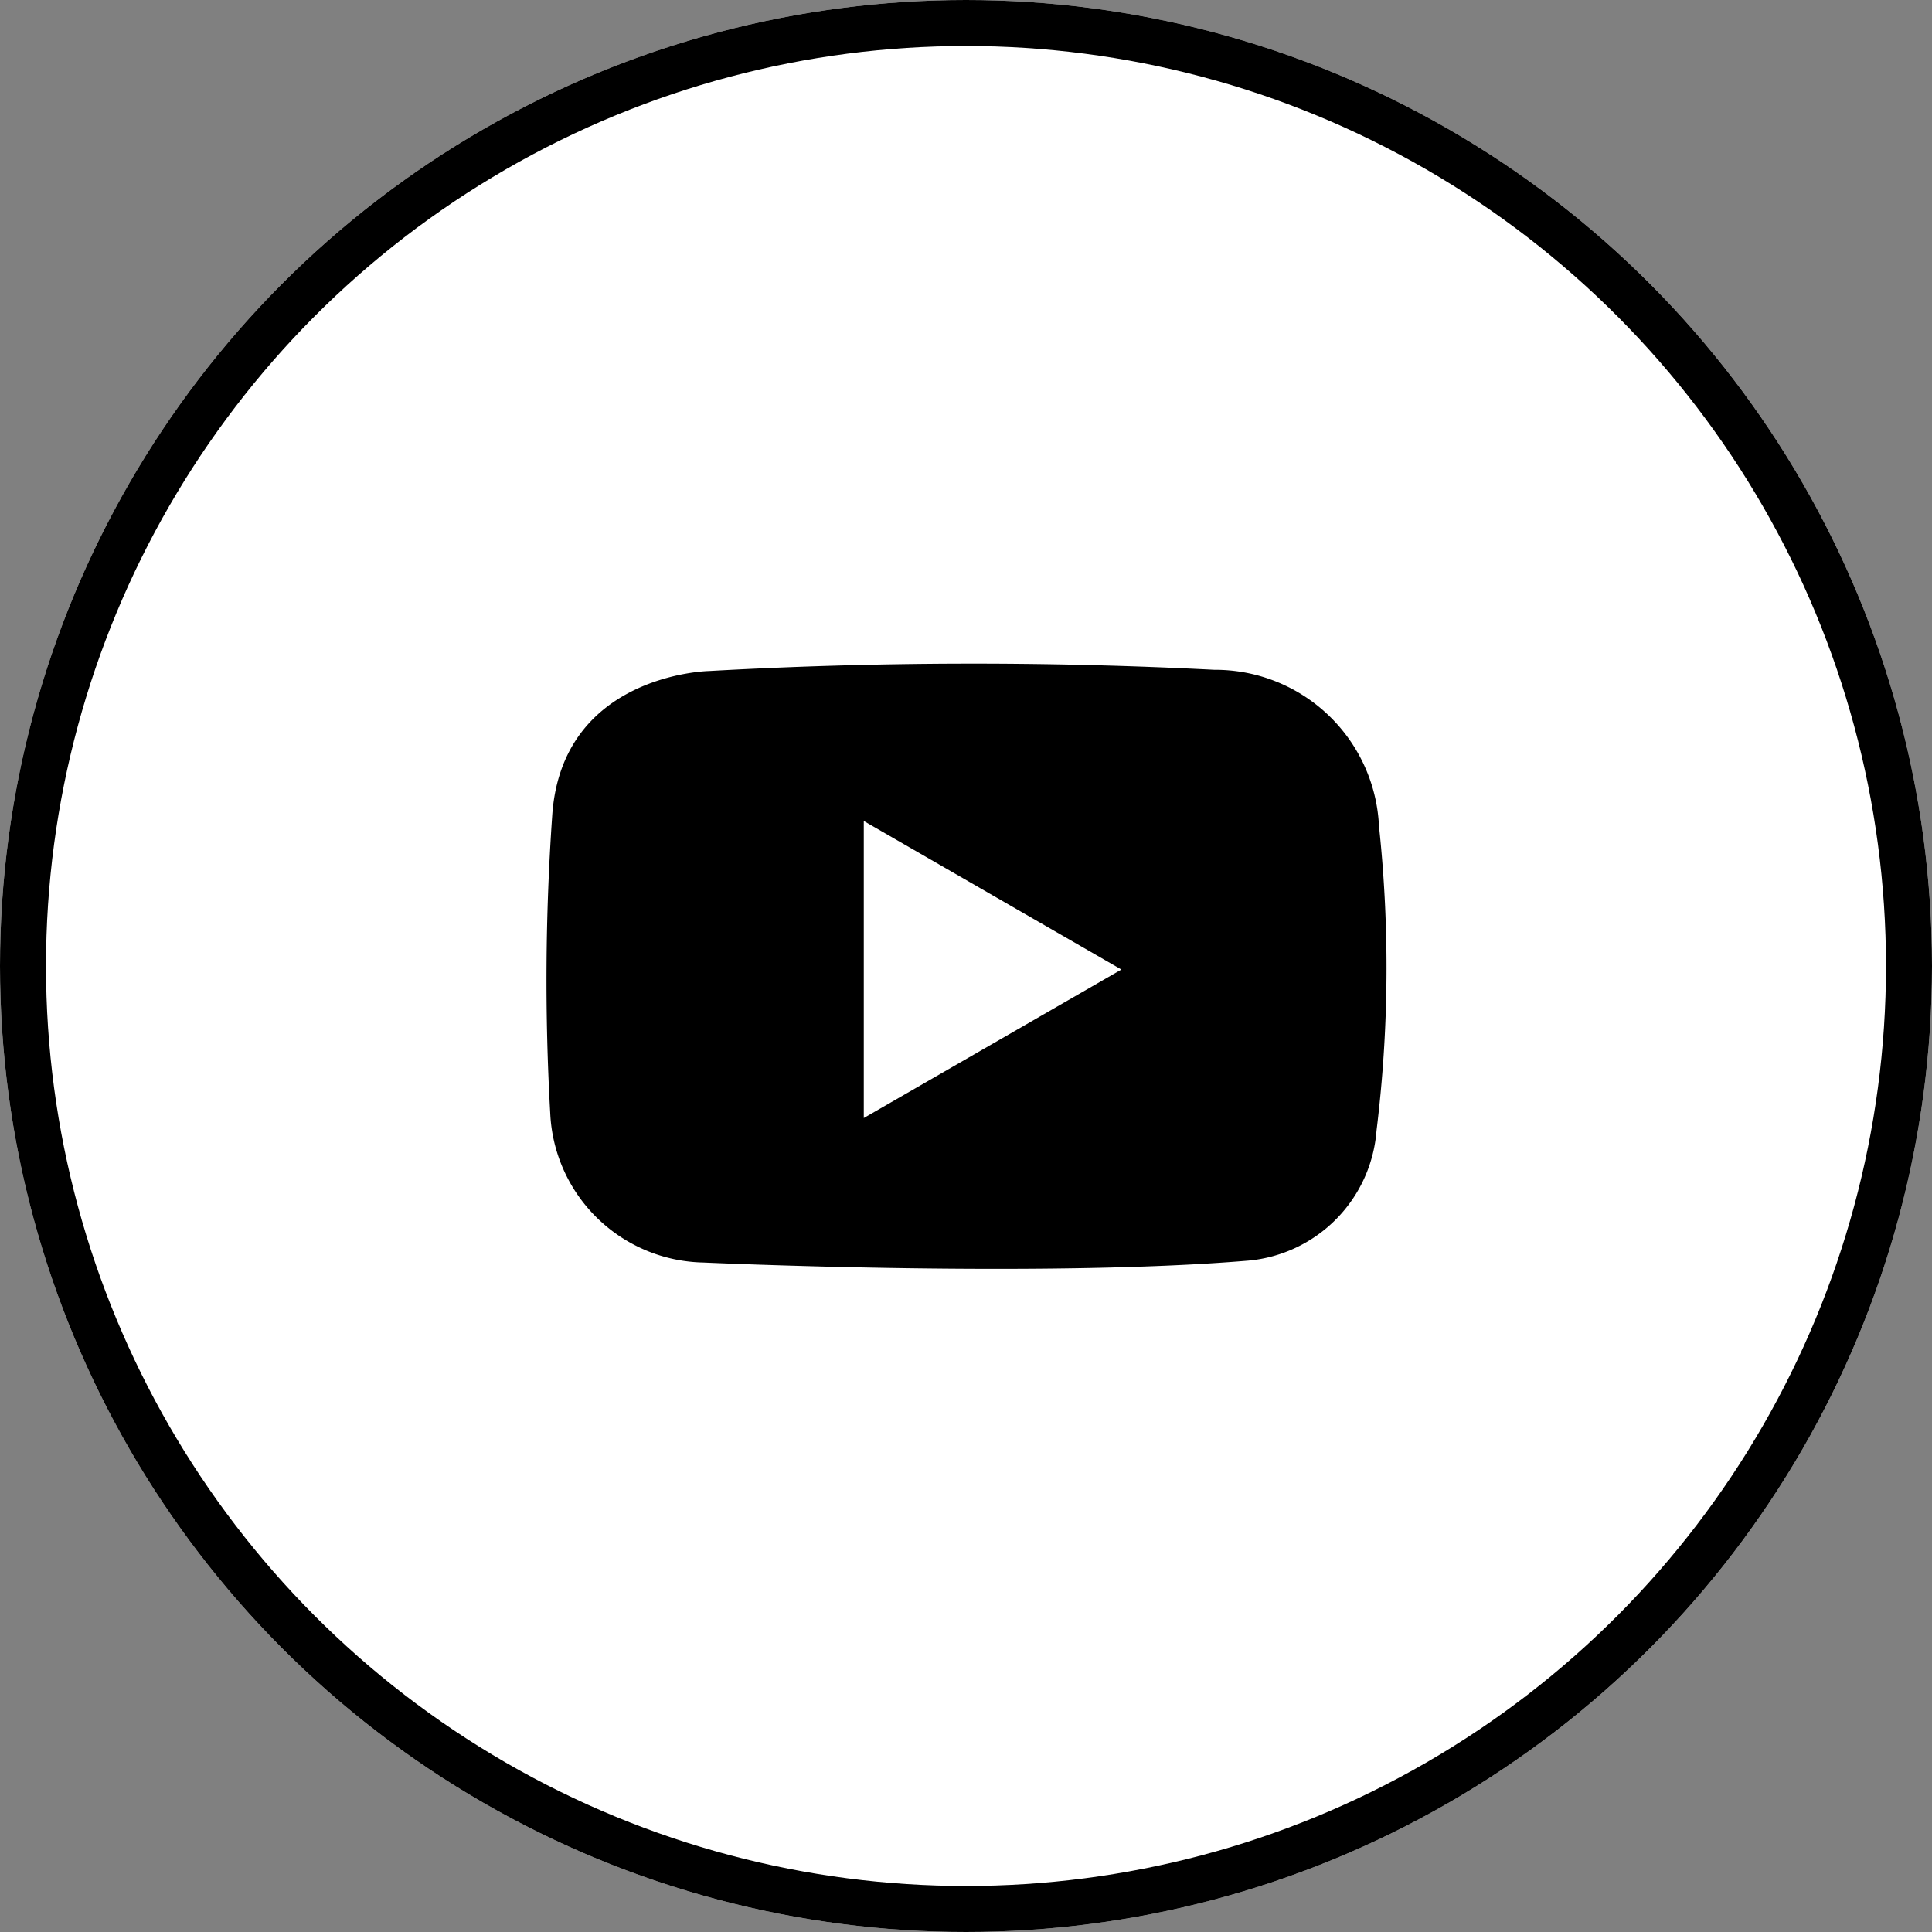
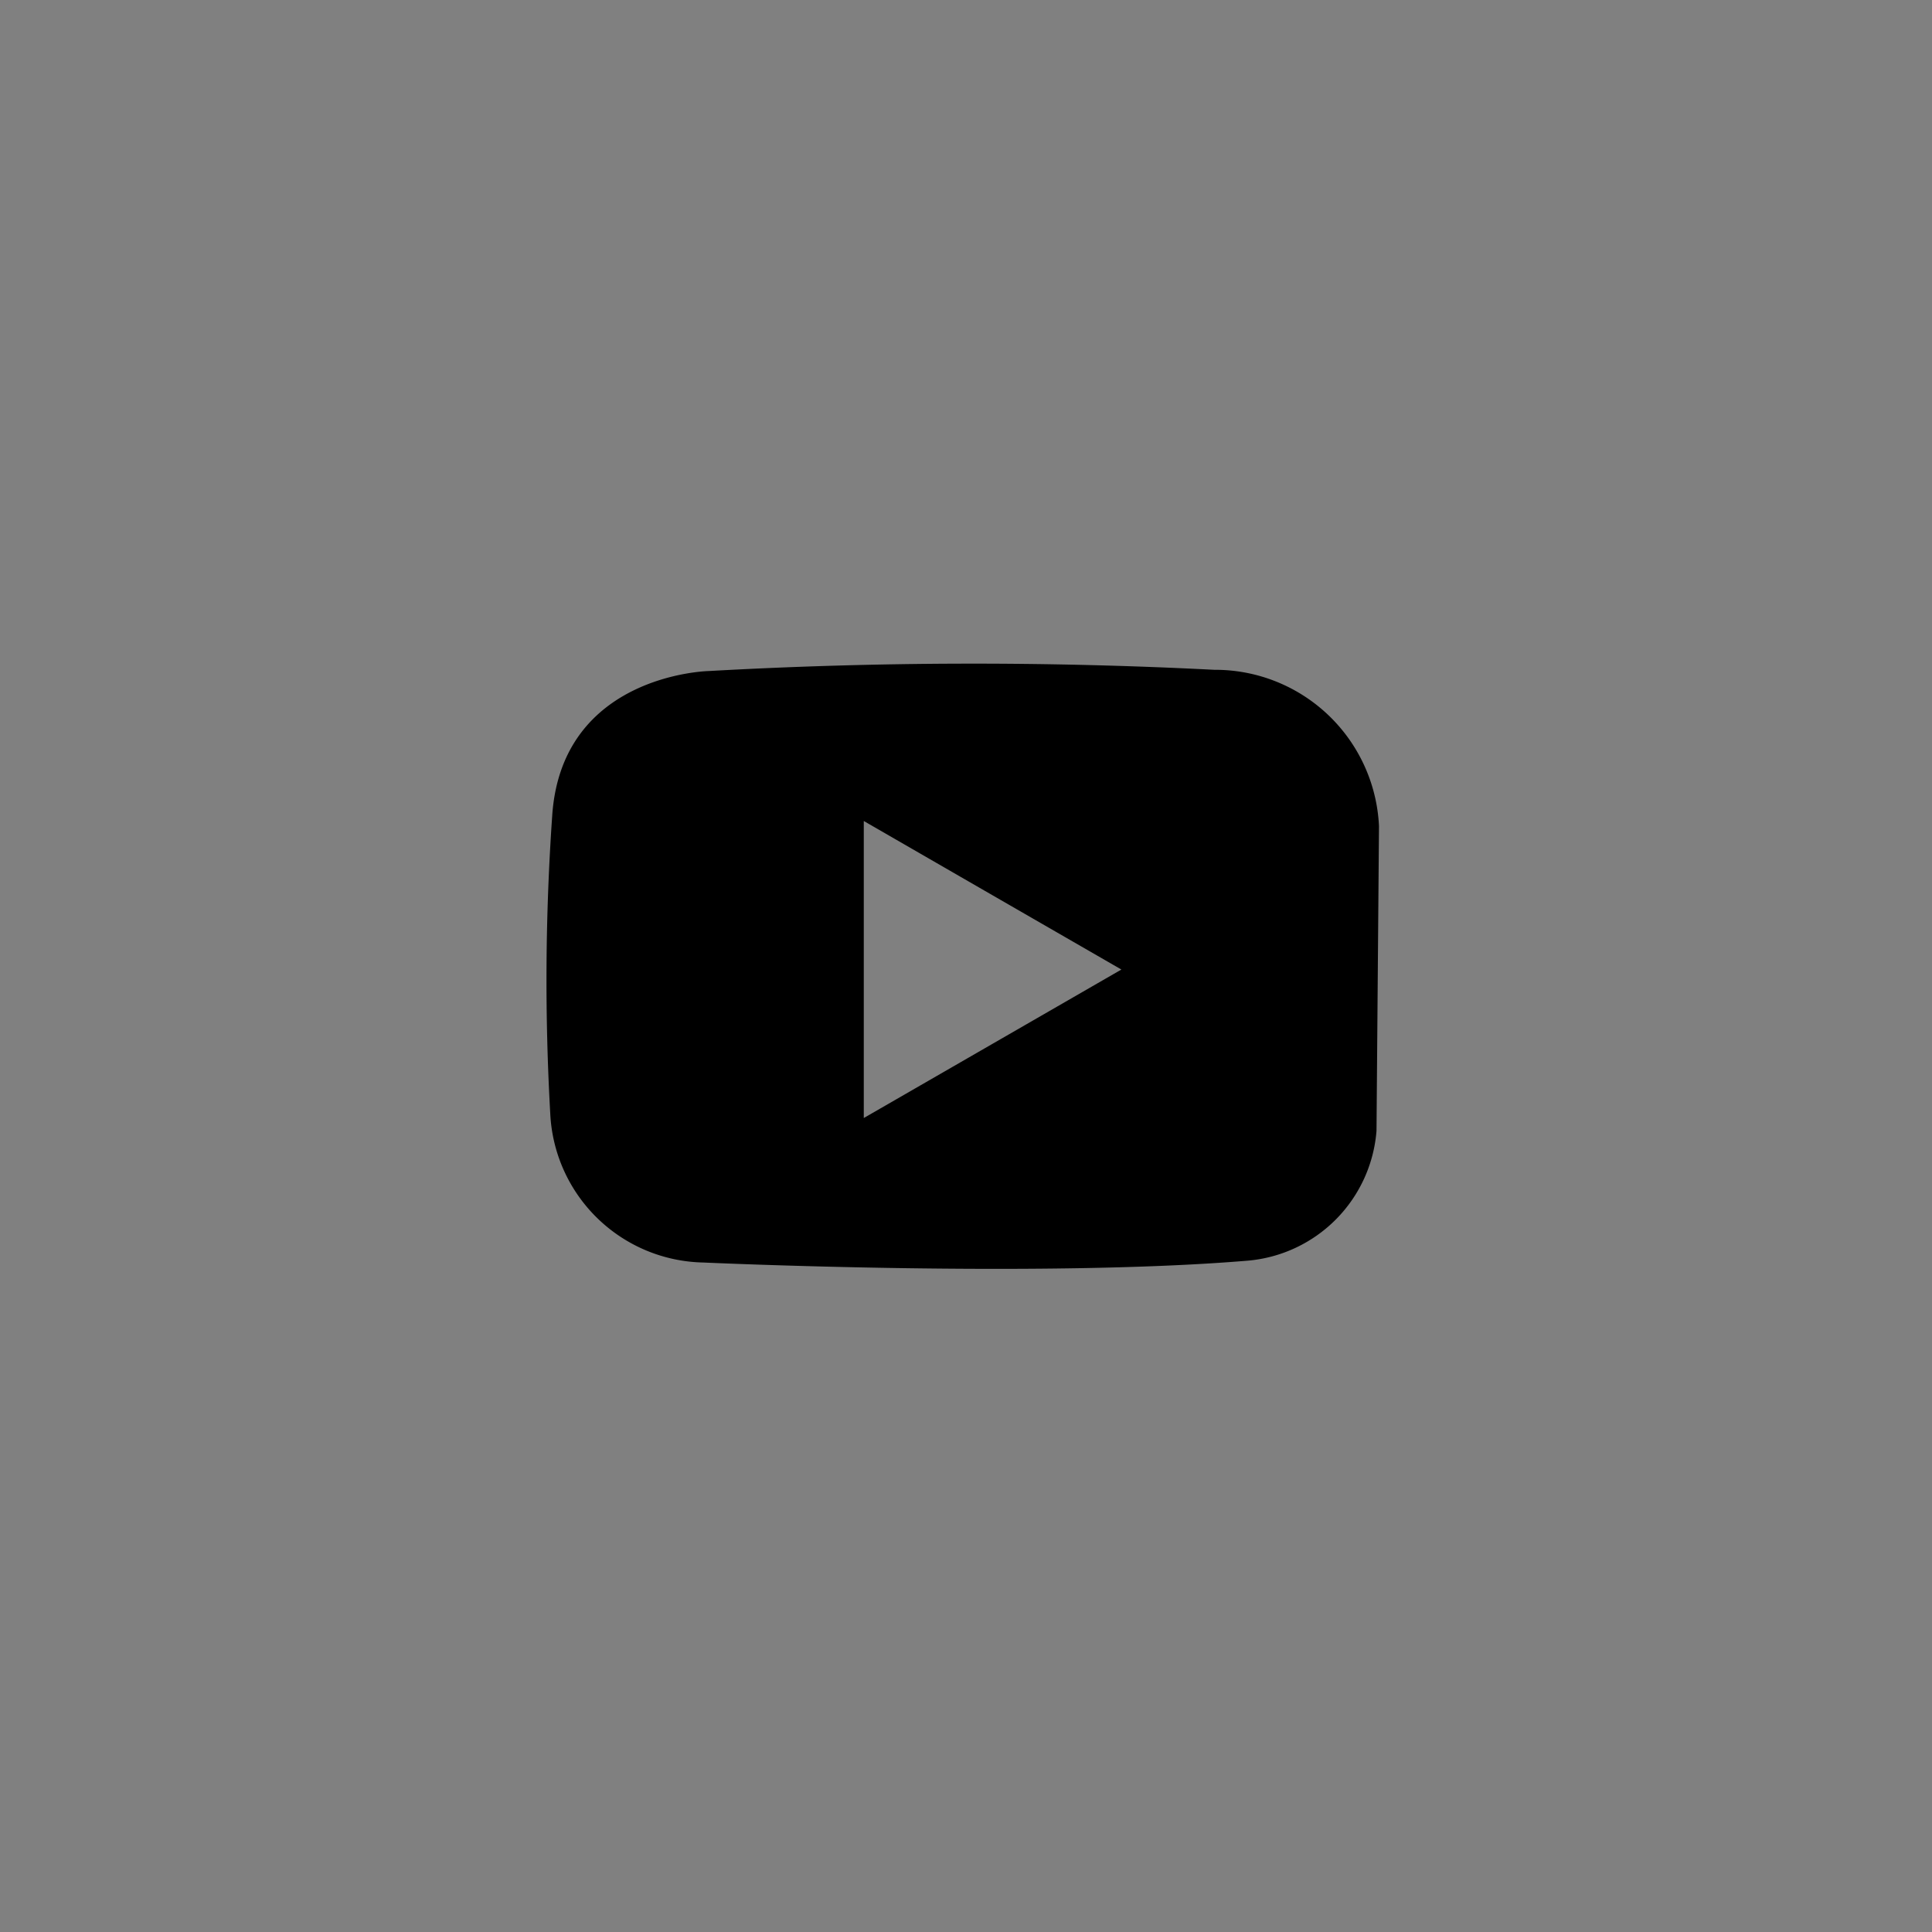
<svg xmlns="http://www.w3.org/2000/svg" width="42" height="42" viewBox="0 0 42 42">
  <rect x="0" y="0" width="42" height="42" fill="#808080" stroke="none" />
  <g id="グループ_405334" data-name="グループ 405334" transform="translate(-792 -4160.352)">
    <g id="楕円形_2010" data-name="楕円形 2010" transform="translate(792 4160.352)" fill="#fff" stroke="#000" stroke-width="1">
-       <circle cx="21" cy="21" r="21" stroke="none" />
-       <circle cx="21" cy="21" r="20.5" fill="none" />
-     </g>
-     <path id="パス_18611" data-name="パス 18611" d="M147.884,169.683a3.565,3.565,0,0,0-3.58-3.4,102.741,102.741,0,0,0-10.994.027s-3.2.065-3.4,3.153a51.45,51.45,0,0,0-.042,6.466,3.4,3.4,0,0,0,3.331,3.239s7.346.336,11.841-.041a3.073,3.073,0,0,0,2.79-2.823A28.988,28.988,0,0,0,147.884,169.683Zm-8.4,4.73-2.8,1.614v-6.457l2.8,1.615,2.8,1.614Z" transform="translate(674.094 4008.63)" />
+       </g>
+     <path id="パス_18611" data-name="パス 18611" d="M147.884,169.683a3.565,3.565,0,0,0-3.58-3.4,102.741,102.741,0,0,0-10.994.027s-3.2.065-3.4,3.153a51.45,51.45,0,0,0-.042,6.466,3.4,3.4,0,0,0,3.331,3.239s7.346.336,11.841-.041a3.073,3.073,0,0,0,2.79-2.823Zm-8.4,4.73-2.8,1.614v-6.457l2.8,1.615,2.8,1.614Z" transform="translate(674.094 4008.63)" />
  </g>
</svg>